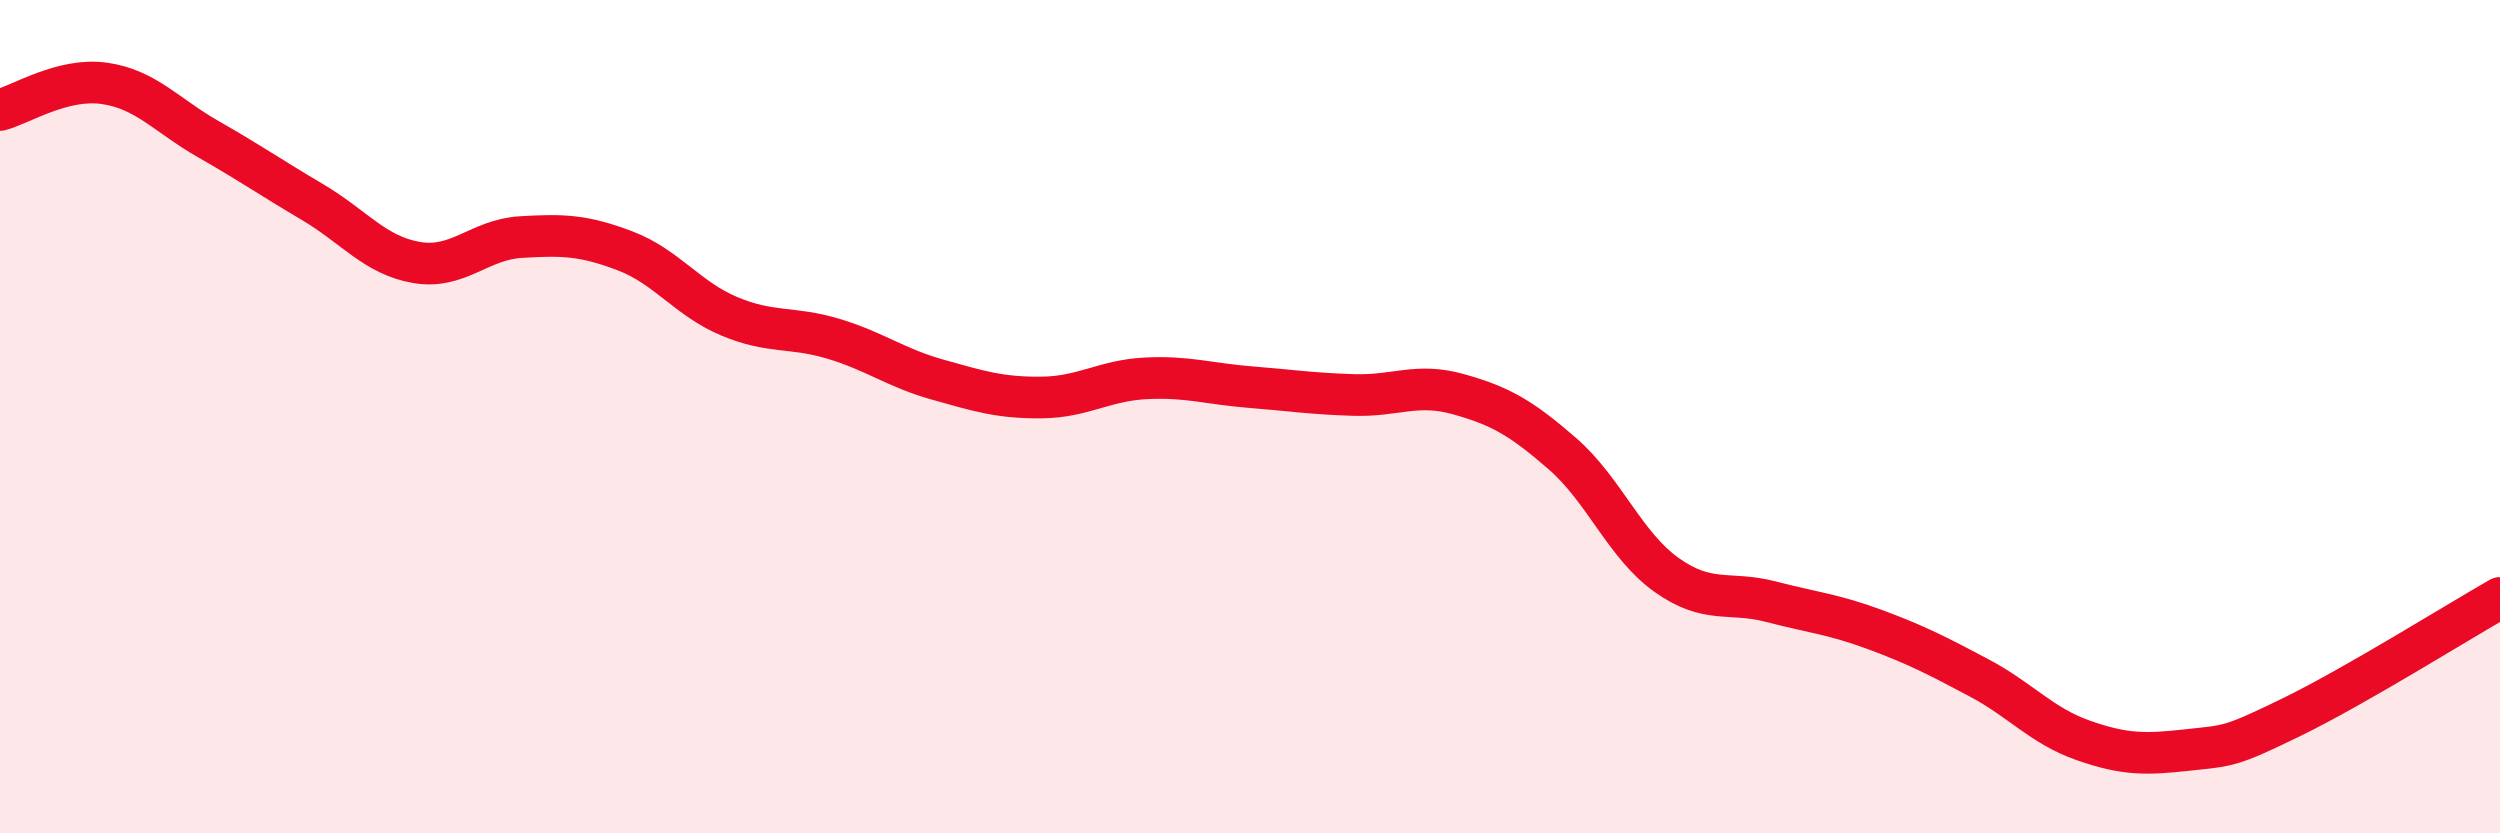
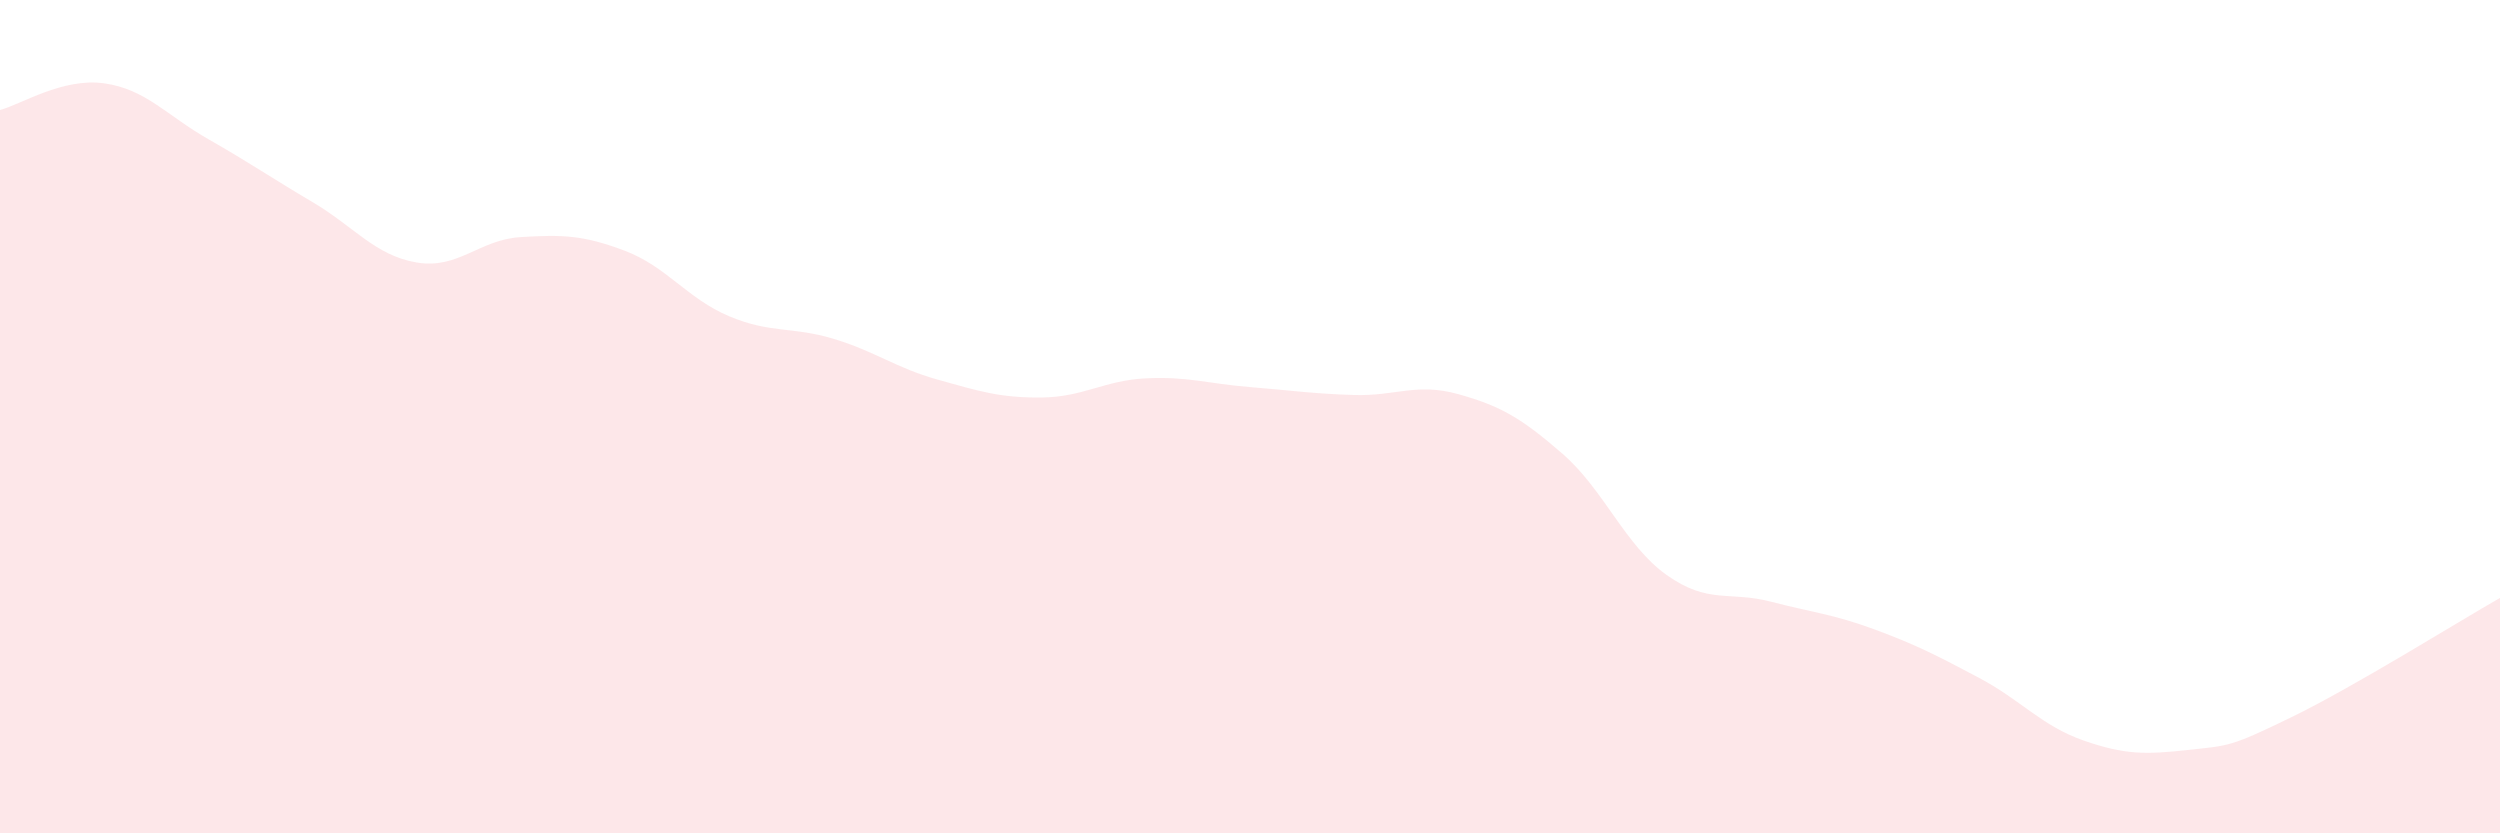
<svg xmlns="http://www.w3.org/2000/svg" width="60" height="20" viewBox="0 0 60 20">
  <path d="M 0,2.64 C 0.5,2.51 1.5,1.86 2.5,2 C 3.5,2.14 4,2.77 5,3.34 C 6,3.91 6.5,4.26 7.5,4.85 C 8.5,5.44 9,6.13 10,6.3 C 11,6.47 11.5,5.75 12.5,5.69 C 13.5,5.63 14,5.64 15,6.02 C 16,6.4 16.5,7.17 17.5,7.59 C 18.5,8.01 19,7.83 20,8.13 C 21,8.43 21.5,8.83 22.5,9.11 C 23.5,9.39 24,9.55 25,9.54 C 26,9.53 26.5,9.13 27.5,9.08 C 28.5,9.03 29,9.21 30,9.29 C 31,9.37 31.5,9.45 32.5,9.48 C 33.5,9.51 34,9.18 35,9.46 C 36,9.74 36.5,10.02 37.5,10.89 C 38.5,11.76 39,13.09 40,13.8 C 41,14.51 41.5,14.18 42.5,14.44 C 43.5,14.7 44,14.74 45,15.11 C 46,15.48 46.5,15.74 47.5,16.27 C 48.5,16.8 49,17.42 50,17.77 C 51,18.12 51.5,18.11 52.5,18 C 53.5,17.89 53.5,17.94 55,17.21 C 56.5,16.48 59,14.92 60,14.35L60 20L0 20Z" fill="#EB0A25" opacity="0.1" stroke-linecap="round" stroke-linejoin="round" />
-   <path d="M 0,2.64 C 0.5,2.51 1.5,1.86 2.5,2 C 3.5,2.14 4,2.77 5,3.34 C 6,3.91 6.5,4.26 7.5,4.85 C 8.5,5.44 9,6.13 10,6.3 C 11,6.47 11.5,5.75 12.5,5.69 C 13.5,5.63 14,5.64 15,6.02 C 16,6.4 16.5,7.17 17.5,7.59 C 18.5,8.01 19,7.83 20,8.13 C 21,8.43 21.5,8.83 22.5,9.11 C 23.5,9.39 24,9.55 25,9.54 C 26,9.53 26.5,9.13 27.5,9.08 C 28.5,9.03 29,9.21 30,9.29 C 31,9.37 31.5,9.45 32.5,9.48 C 33.5,9.51 34,9.18 35,9.46 C 36,9.74 36.5,10.02 37.5,10.89 C 38.5,11.76 39,13.09 40,13.8 C 41,14.51 41.5,14.18 42.5,14.44 C 43.5,14.7 44,14.74 45,15.11 C 46,15.48 46.5,15.74 47.5,16.27 C 48.5,16.8 49,17.42 50,17.77 C 51,18.12 51.5,18.11 52.5,18 C 53.5,17.89 53.5,17.94 55,17.21 C 56.5,16.48 59,14.92 60,14.35" stroke="#EB0A25" stroke-width="1" fill="none" stroke-linecap="round" stroke-linejoin="round" />
</svg>